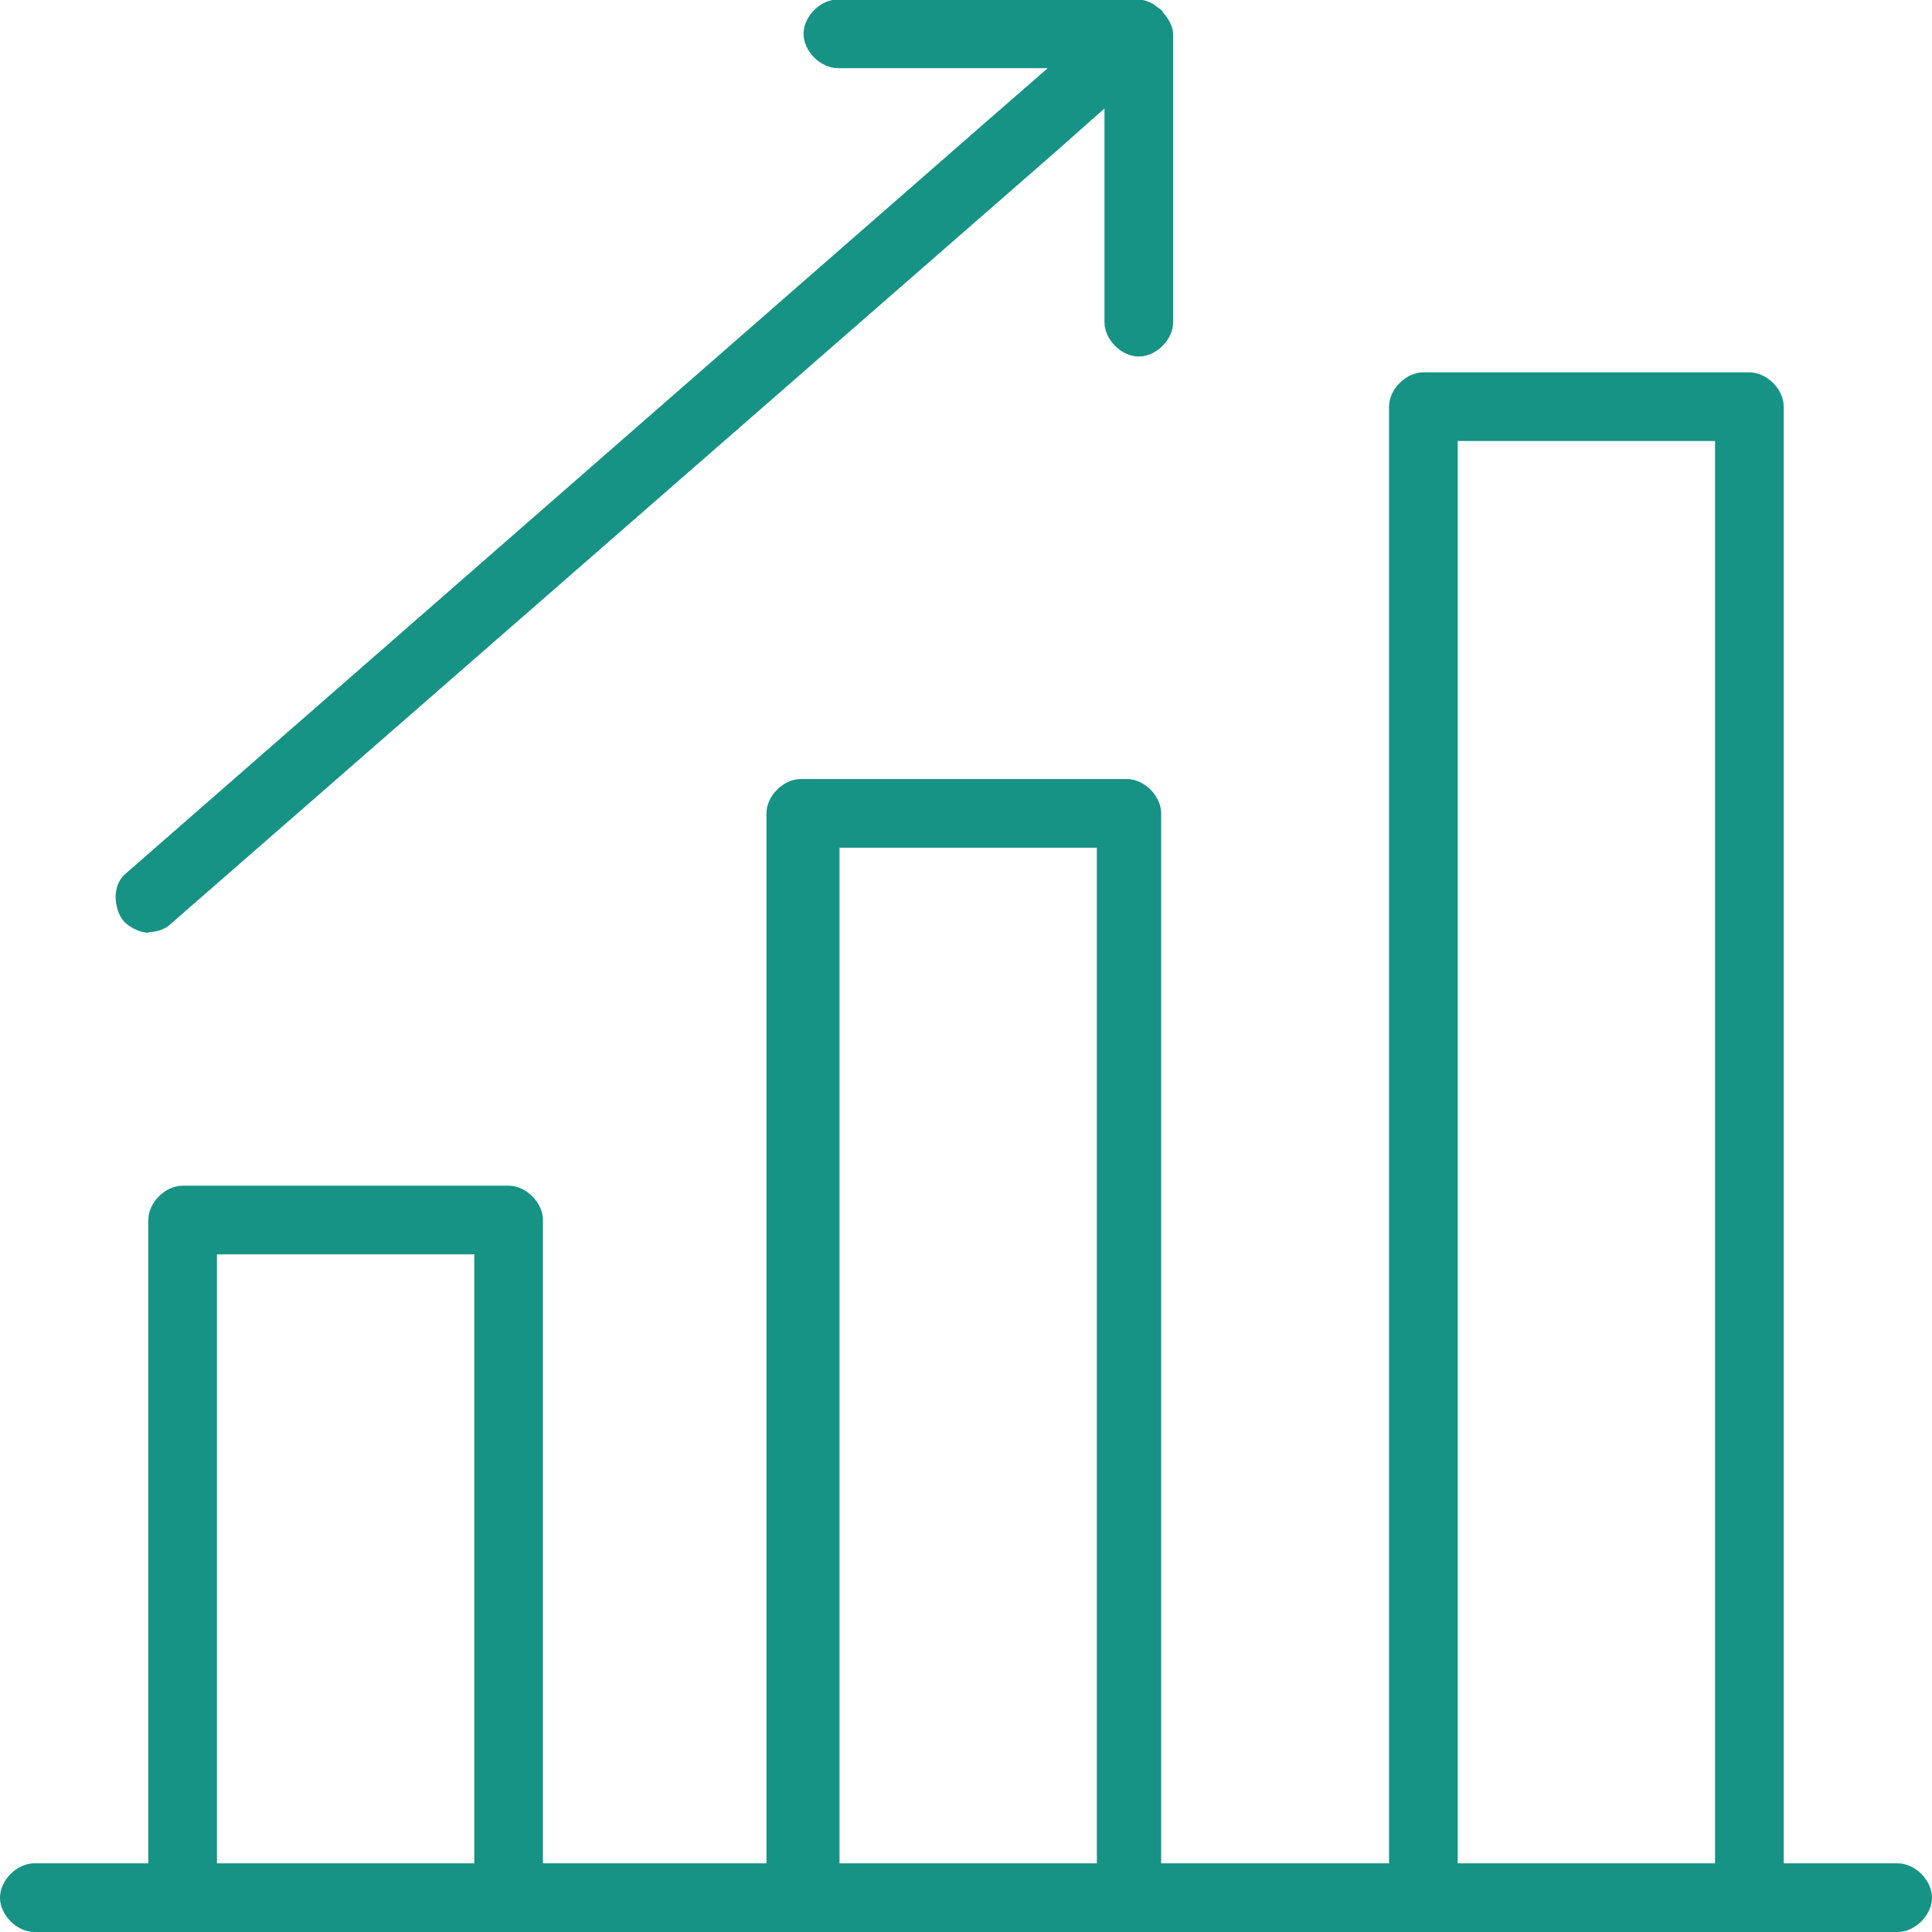
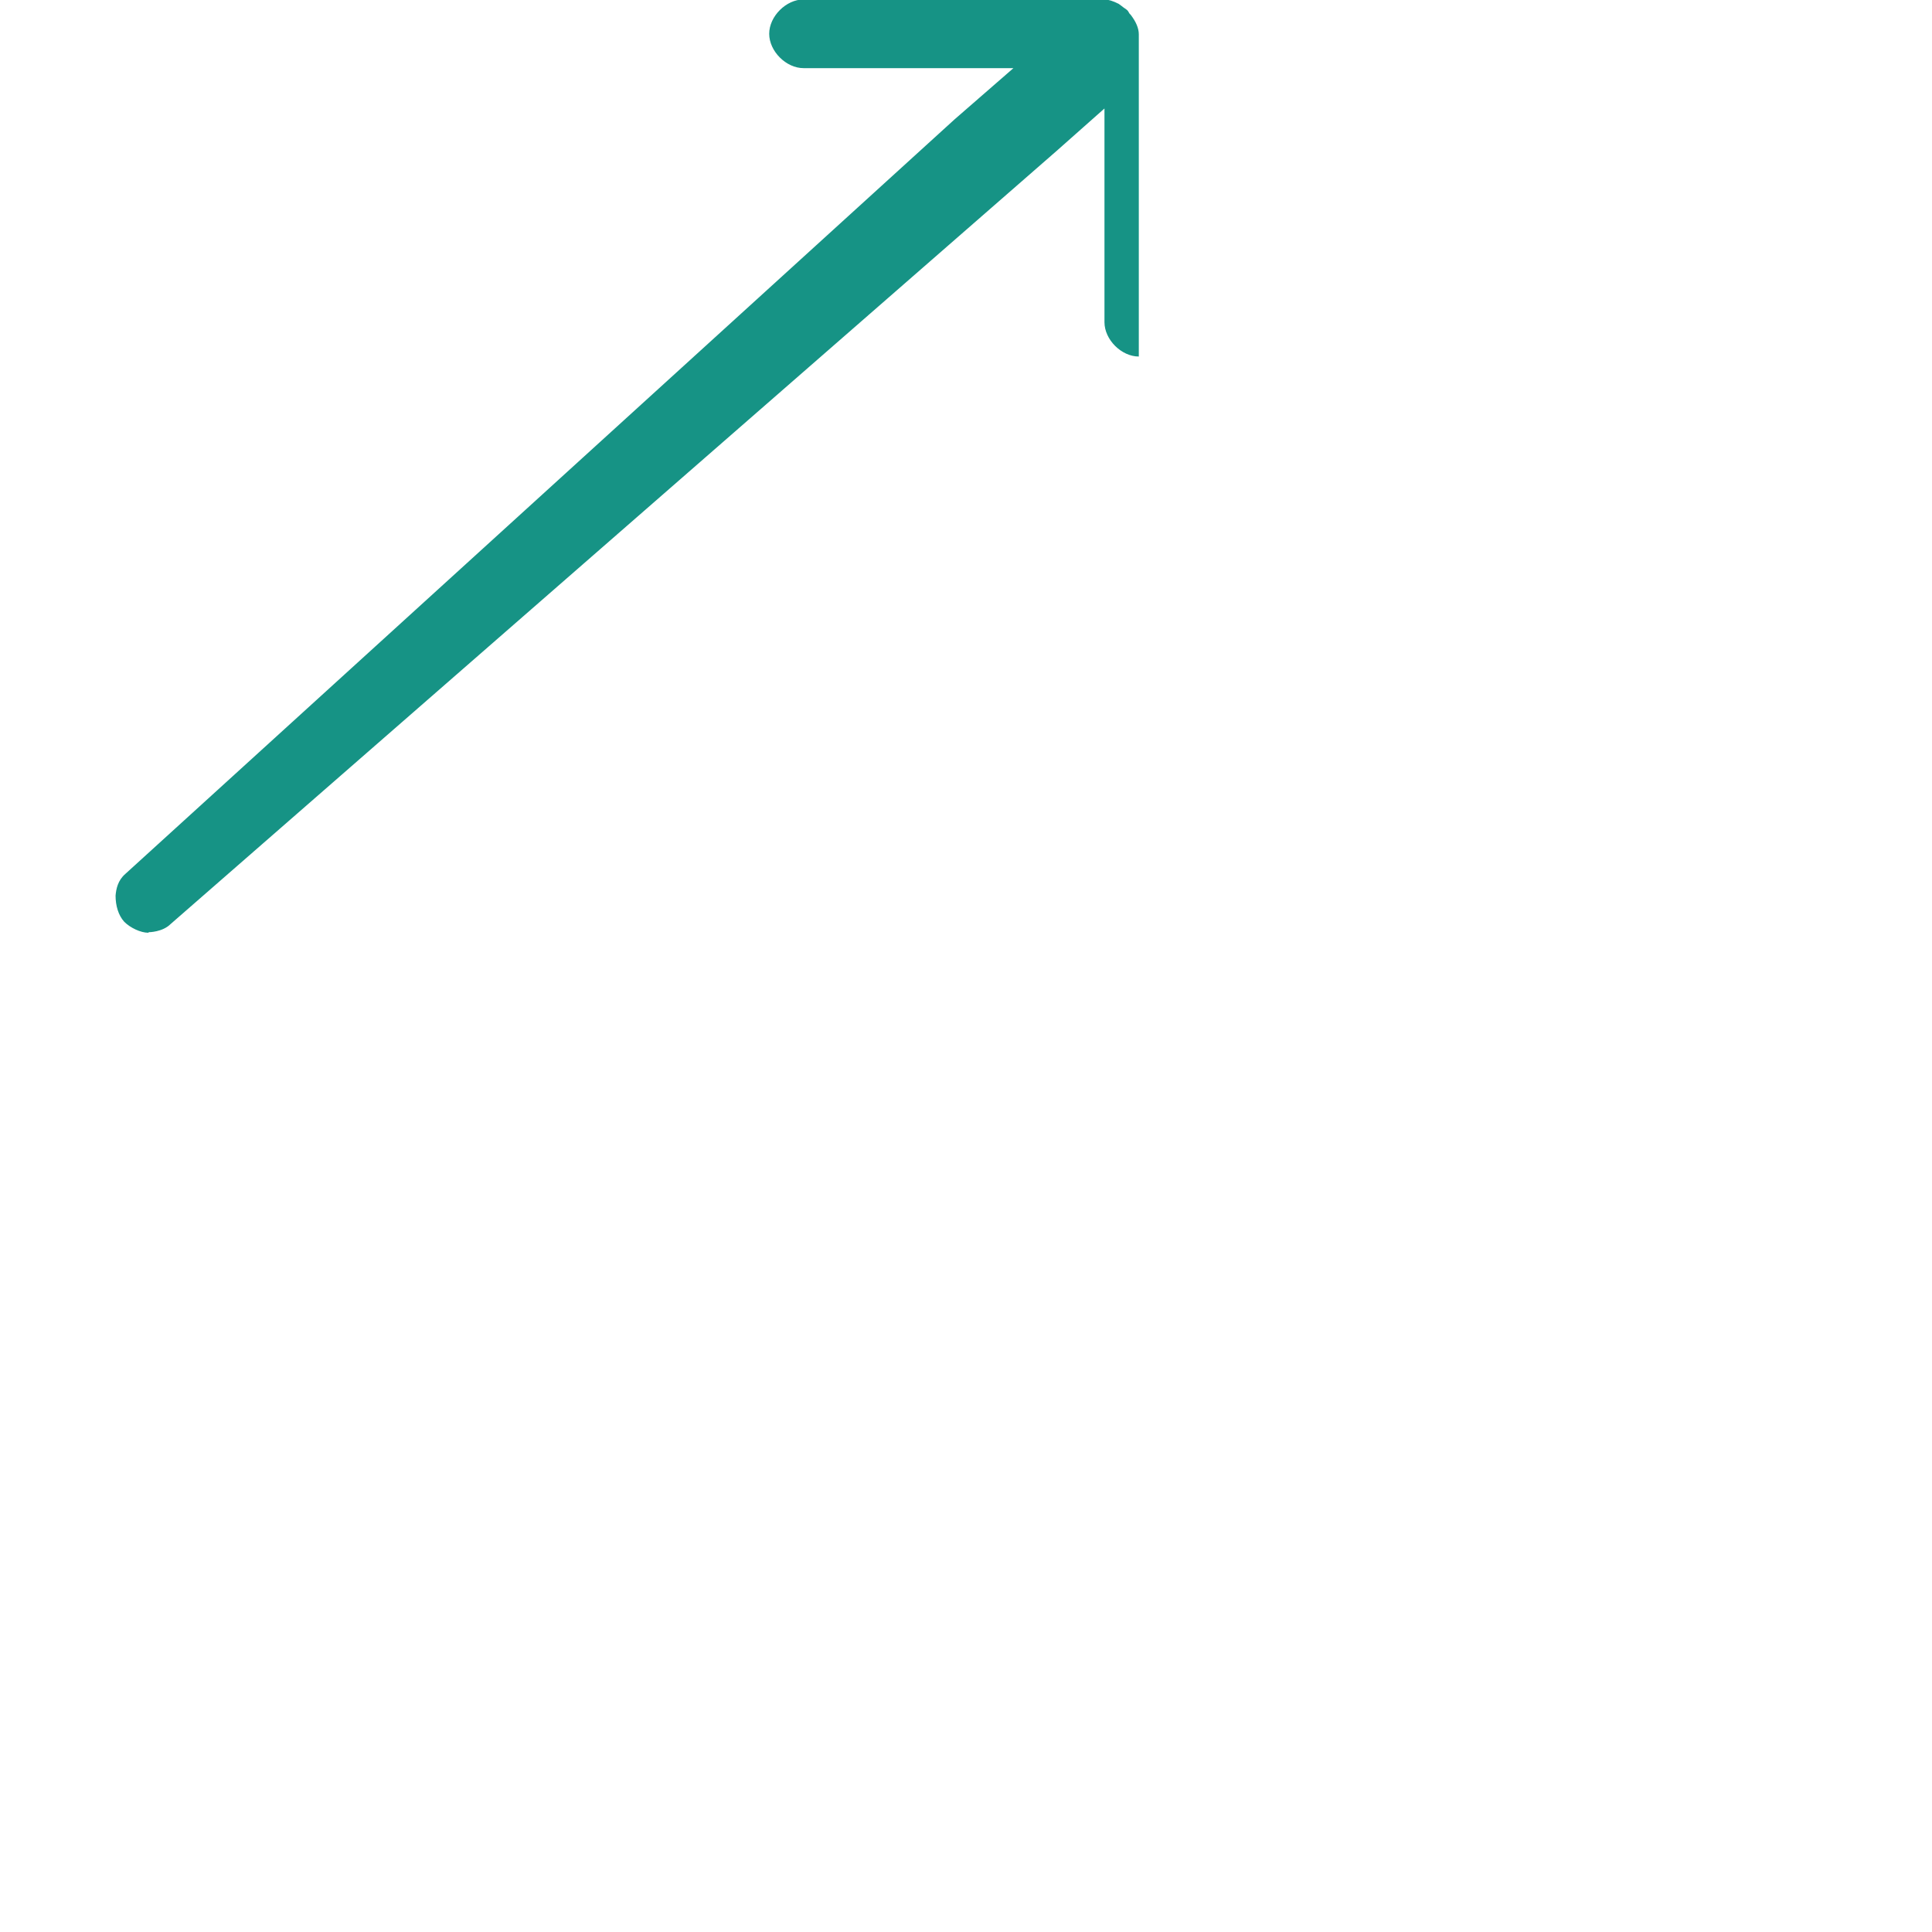
<svg xmlns="http://www.w3.org/2000/svg" id="Capa_1" viewBox="0 0 35.44 35.44">
  <defs>
    <style>.cls-1{fill:#169385;}</style>
  </defs>
-   <path class="cls-1" d="M2.73,17.1s.25,0,.4-.15L19.38,2.77l.44-.39.44-.39v3.92c0,.32.31.63.63.63s.63-.31.63-.63V.63c0-.11-.05-.23-.15-.36l-.02-.02-.03-.05-.02-.02-.07-.05s-.05-.04-.08-.06c-.1-.05-.19-.08-.26-.08h-5.52c-.32,0-.63.31-.63.63s.31.63.63.63h3.85l-.54.47-.54.47L2.3,16.03c-.14.12-.17.28-.18.4,0,.18.05.36.16.48.11.11.3.2.44.2Z" />
-   <path class="cls-1" d="M34.81,34.18h-2.09V7.46c0-.32-.31-.63-.63-.63h-5.98c-.32,0-.63.31-.63.63v26.72h-4.18V14.92c0-.32-.31-.63-.63-.63h-5.98c-.32,0-.63.31-.63.63v19.26h-4.1v-11.8c0-.32-.31-.63-.63-.63H3.35c-.32,0-.63.31-.63.63v11.8H.63c-.32,0-.63.31-.63.63s.31.63.63.63h34.18c.32,0,.63-.31.63-.63s-.31-.63-.63-.63ZM8.7,23.28v10.9H3.98v-11.17h4.72v.27ZM20.12,15.82v18.36h-4.72V15.55h4.72v.27ZM31.46,8.36v25.82h-4.72V8.09h4.72v.27Z" />
+   <path class="cls-1" d="M2.73,17.1s.25,0,.4-.15L19.38,2.77l.44-.39.44-.39v3.92c0,.32.31.63.63.63V.63c0-.11-.05-.23-.15-.36l-.02-.02-.03-.05-.02-.02-.07-.05s-.05-.04-.08-.06c-.1-.05-.19-.08-.26-.08h-5.52c-.32,0-.63.31-.63.63s.31.63.63.63h3.85l-.54.47-.54.47L2.3,16.03c-.14.12-.17.28-.18.4,0,.18.05.36.16.48.11.11.3.2.44.2Z" />
</svg>